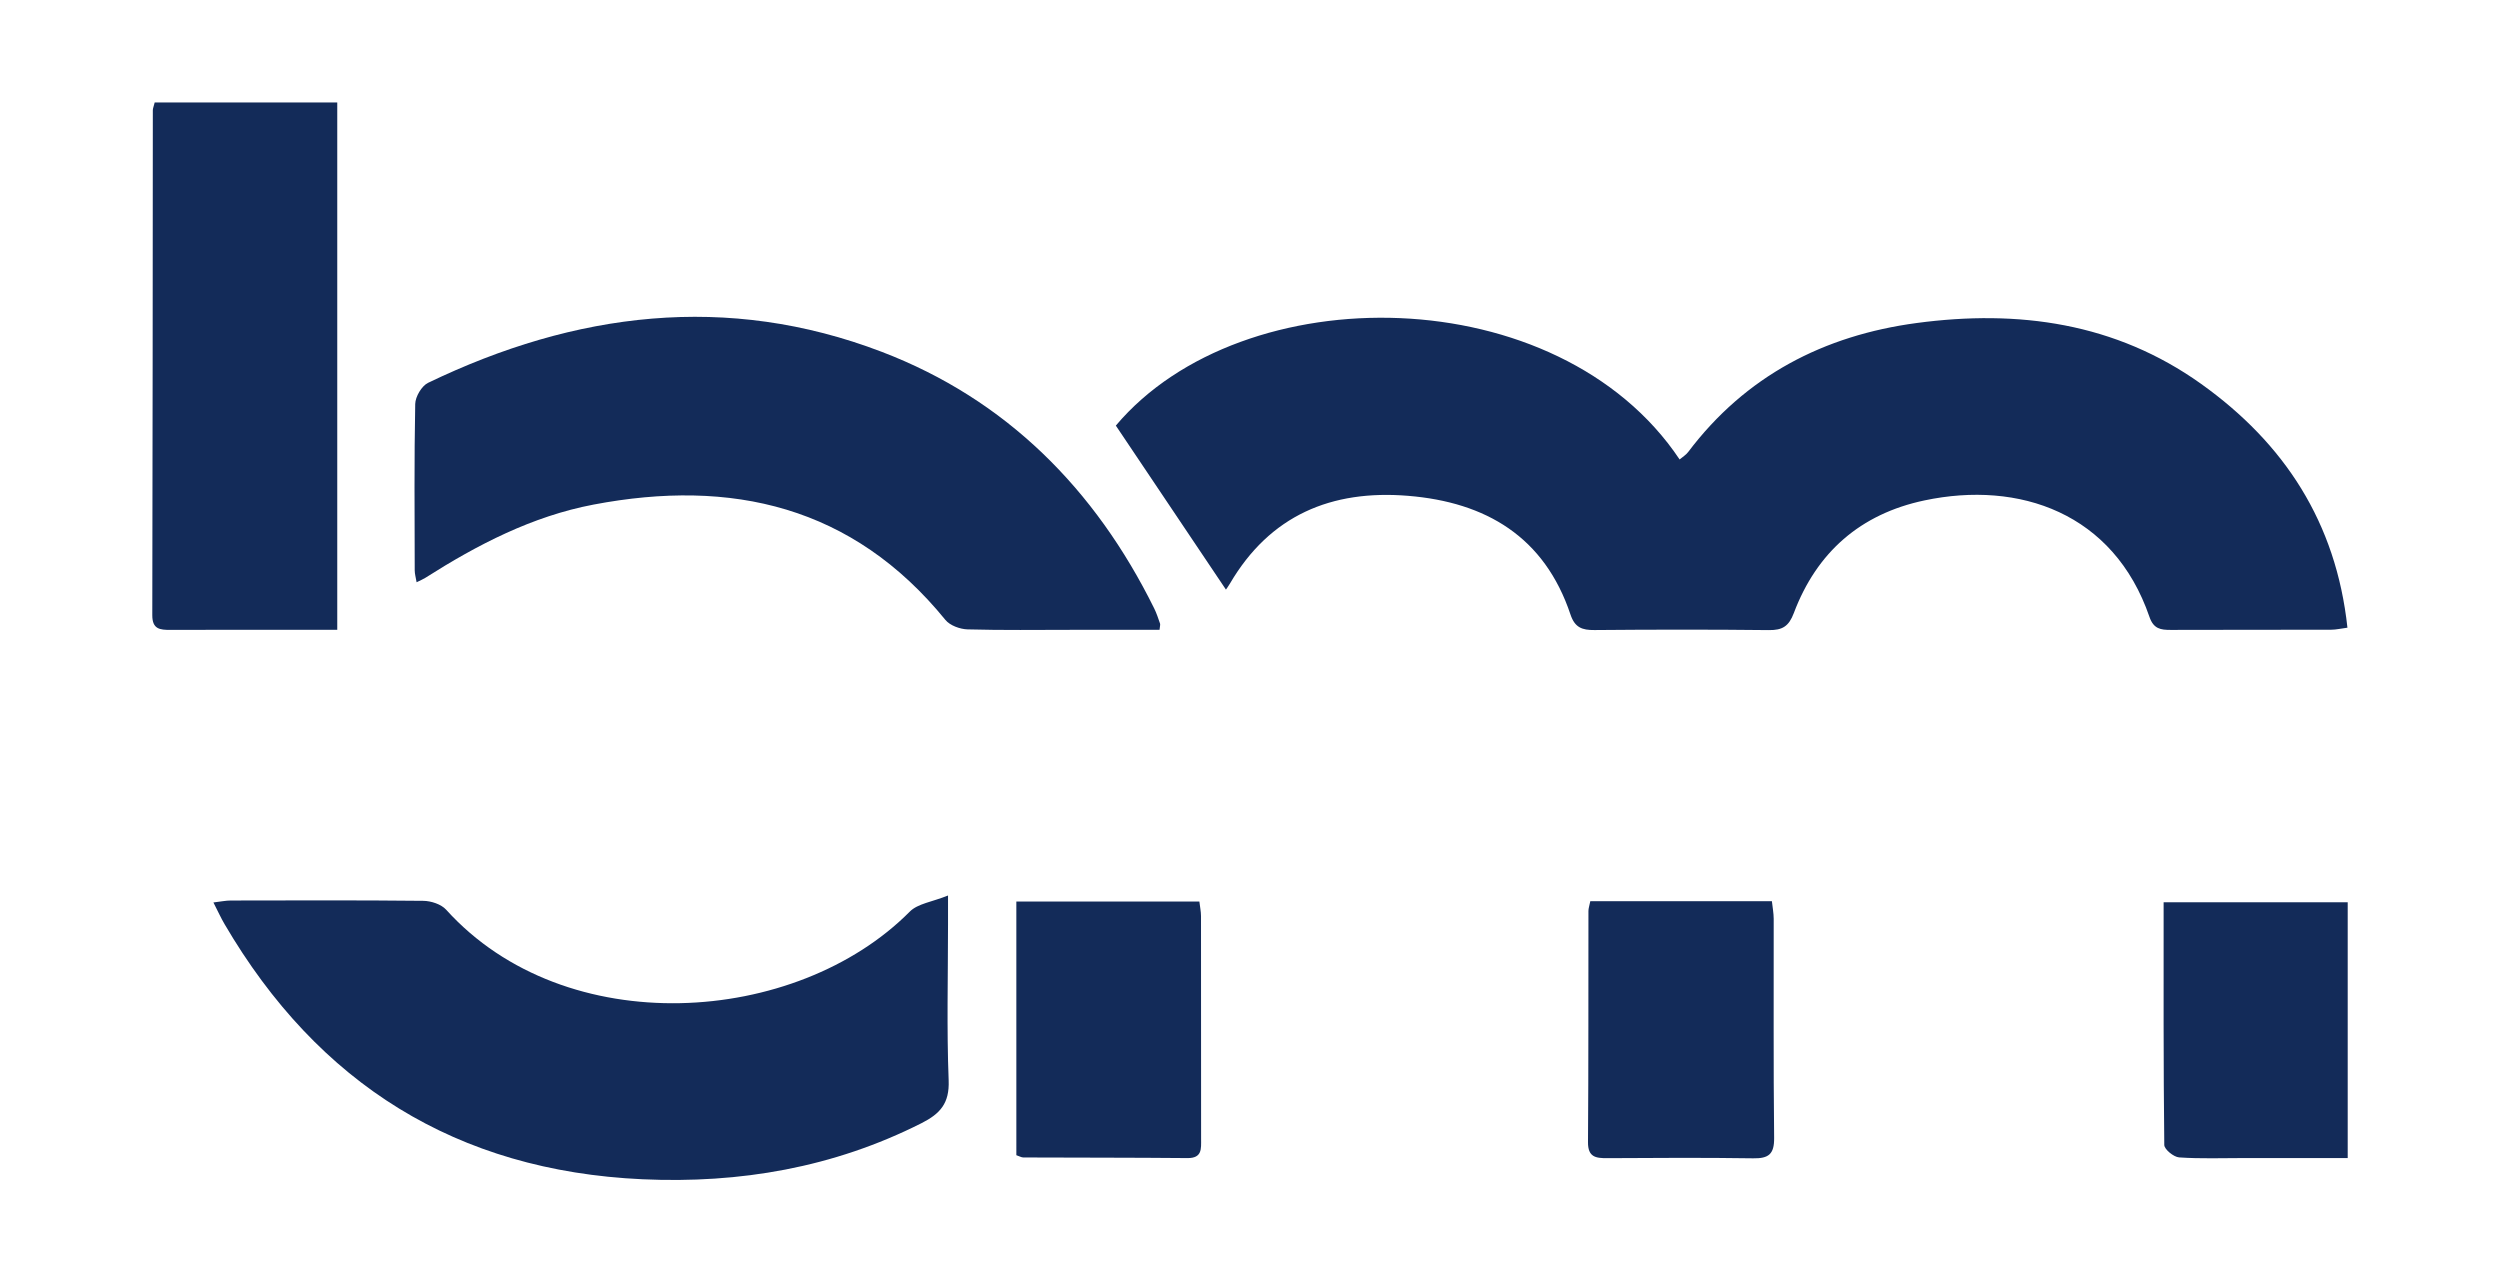
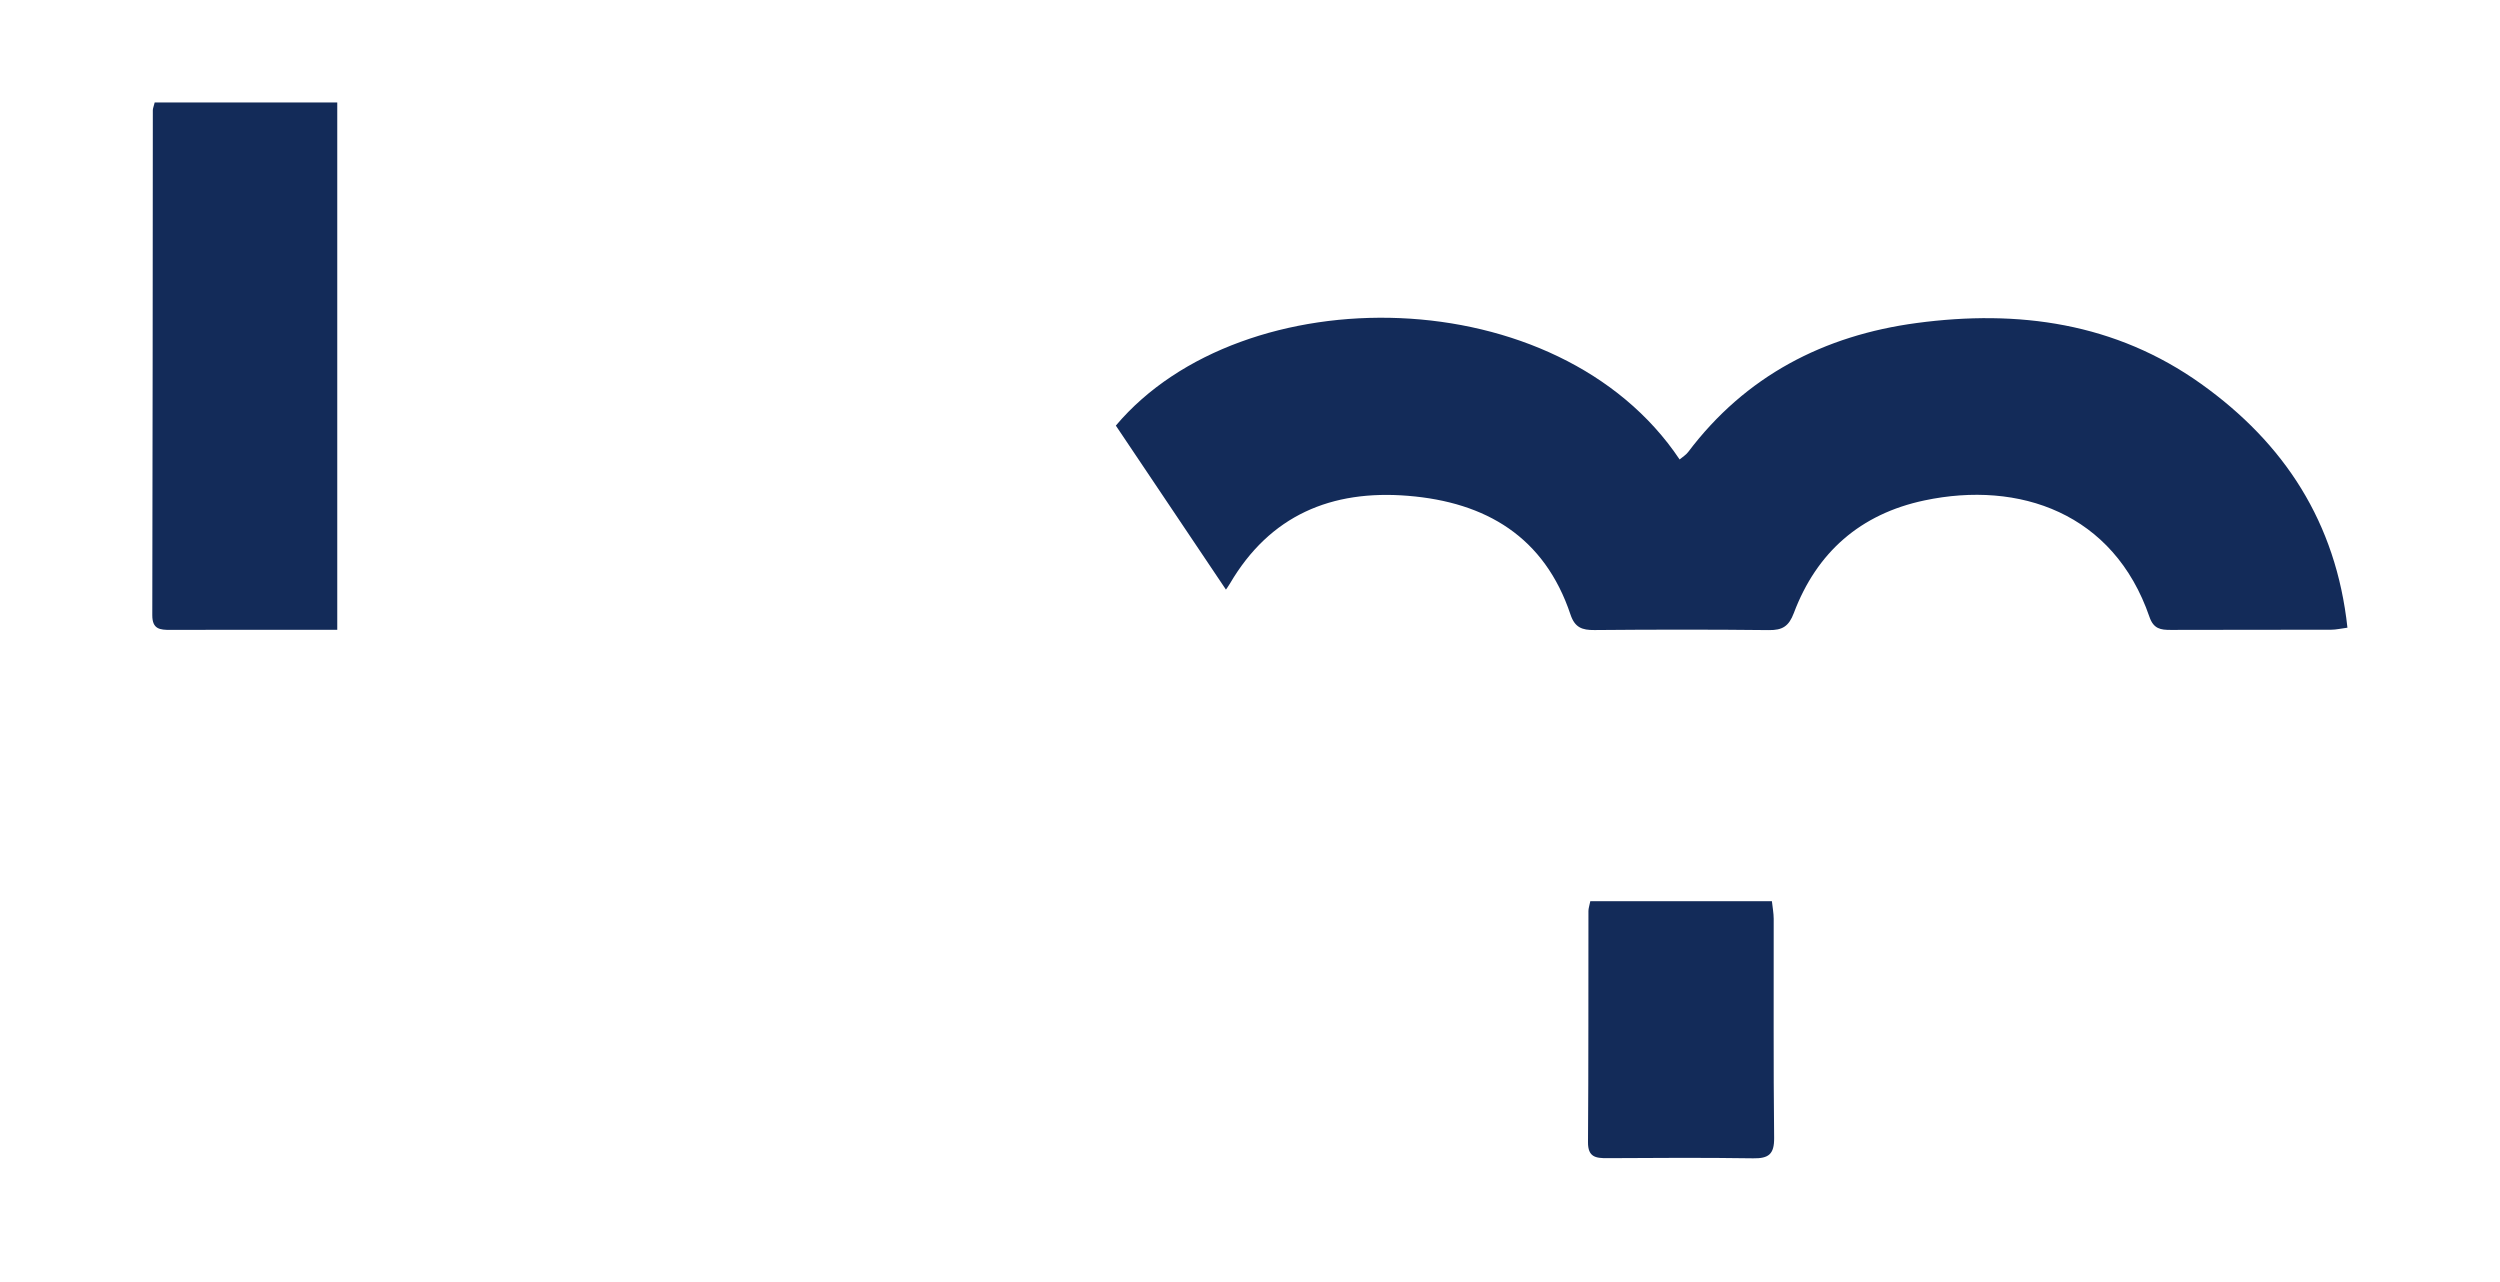
<svg xmlns="http://www.w3.org/2000/svg" version="1.1" id="Layer_1" x="0px" y="0px" width="615.923px" height="315.96px" viewBox="0 0 615.923 315.96" enable-background="new 0 0 615.923 315.96" xml:space="preserve">
  <g>
    <g>
      <path fill="#132B59" d="M302.032,145.258c-9.065-13.502-18.023-26.845-27.125-40.403c31.267-37.07,109.048-36.325,138.897,8.343    c0.728-0.621,1.56-1.11,2.097-1.822c14.16-18.775,33.459-28.737,56.313-31.796c25.022-3.349,48.963-0.077,70.086,15.005    c20.519,14.651,33.246,34.152,36.035,60.056c-1.511,0.196-2.77,0.498-4.03,0.502c-13.164,0.035-26.329-0.004-39.493,0.046    c-2.496,0.009-4.236-0.246-5.254-3.208c-8.801-25.607-32.069-33.643-55.454-28.692c-15.726,3.329-26.513,12.749-32.162,27.749    c-1.23,3.267-2.815,4.236-6.141,4.198c-14.329-0.162-28.661-0.139-42.991-0.013c-3.025,0.027-4.819-0.615-5.886-3.803    c-6.405-19.151-20.804-27.697-40.032-29.267c-18.856-1.539-34.017,4.784-43.889,21.649    C302.593,144.506,302.098,145.16,302.032,145.258z" />
-       <path fill="#132B59" d="M285.673,155.169c-7.064,0-14.188,0-21.313,0c-8.663-0.001-17.331,0.134-25.987-0.11    c-1.872-0.053-4.338-0.958-5.462-2.34c-22.849-28.065-52.659-34.883-86.695-28.403c-15.095,2.874-28.562,9.862-41.429,18.046    c-0.549,0.349-1.166,0.594-2.148,1.086c-0.188-1.136-0.464-2.036-0.466-2.936c-0.028-13.661-0.14-27.325,0.124-40.982    c0.035-1.801,1.597-4.456,3.174-5.215c36.204-17.441,73.676-22.191,111.754-7.638c30.672,11.723,52.606,33.821,67.138,63.229    c0.587,1.187,0.998,2.465,1.434,3.721C285.895,153.908,285.756,154.272,285.673,155.169z" />
-       <path fill="#132B59" d="M233.564,220.625c0,3.526,0,5.314,0,7.102c0,12.821-0.341,25.654,0.157,38.456    c0.219,5.636-2.073,8.201-6.712,10.543c-21.679,10.948-44.77,14.9-68.74,13.808c-45.73-2.084-79.892-23.478-102.95-62.865    c-0.903-1.543-1.642-3.181-2.741-5.331c1.819-0.213,3.039-0.477,4.259-0.479c15.817-0.028,31.636-0.092,47.452,0.079    c1.912,0.021,4.406,0.832,5.626,2.184c29.448,32.603,86.258,28.648,114.229,0.472    C226.108,222.616,229.652,222.209,233.564,220.625z" />
      <path fill="#132B59" d="M38.108,25.251c15.087,0,29.855,0,44.982,0c0,43.203,0,86.232,0,129.917c-2.063,0-3.847,0-5.631,0    c-11.824-0.002-23.647-0.031-35.471,0.016c-2.574,0.01-4.476-0.152-4.467-3.613c0.097-41.465,0.093-82.93,0.132-124.394    C37.653,26.698,37.872,26.22,38.108,25.251z" />
-       <path fill="#132B59" d="M250.396,222.112c15.286,0,30.045,0,45.094,0c0.157,1.346,0.399,2.459,0.4,3.571    c0.024,18.311,0.015,36.623,0.024,54.934c0.001,2.379,0.301,4.731-3.352,4.698c-13.481-0.121-26.964-0.096-40.445-0.152    c-0.465-0.002-0.93-0.292-1.72-0.557C250.396,263.956,250.396,243.247,250.396,222.112z" />
      <path fill="#132B59" d="M391.804,222.021c15.006,0,29.627,0,44.737,0c0.162,1.529,0.441,2.946,0.444,4.365    c0.03,17.988-0.093,35.977,0.107,53.963c0.045,4.054-1.393,5.082-5.181,5.025c-11.989-0.183-23.983-0.108-35.975-0.038    c-2.836,0.017-4.73-0.29-4.703-3.948c0.137-18.986,0.078-37.974,0.11-56.961C391.344,223.786,391.581,223.145,391.804,222.021z" />
-       <path fill="#132B59" d="M578.402,285.31c-8.674,0-17.117,0.002-25.56-0.001c-5.325-0.001-10.664,0.202-15.965-0.16    c-1.339-0.091-3.653-1.98-3.665-3.063c-0.223-19.778-0.163-39.558-0.163-59.792c15.215,0,30.074,0,45.353,0    C578.402,242.886,578.402,263.583,578.402,285.31z" />
    </g>
  </g>
</svg>